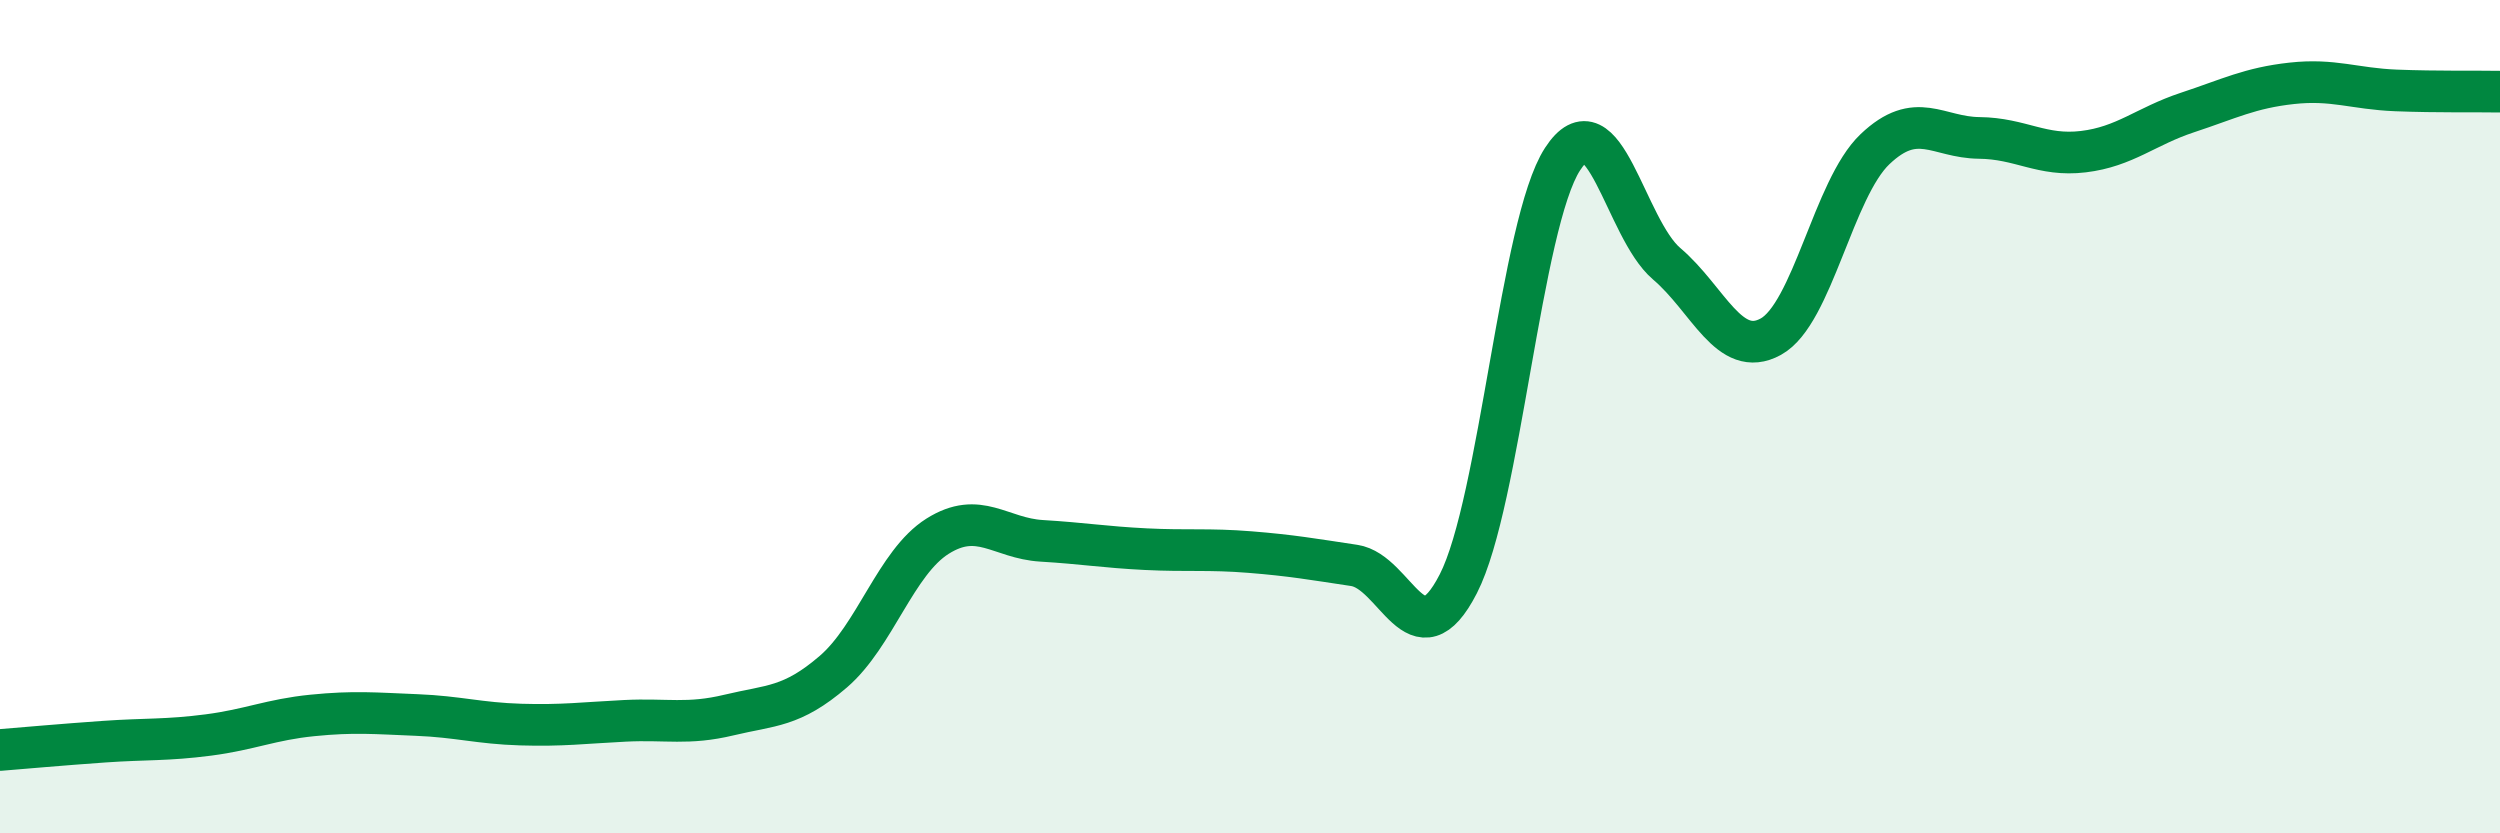
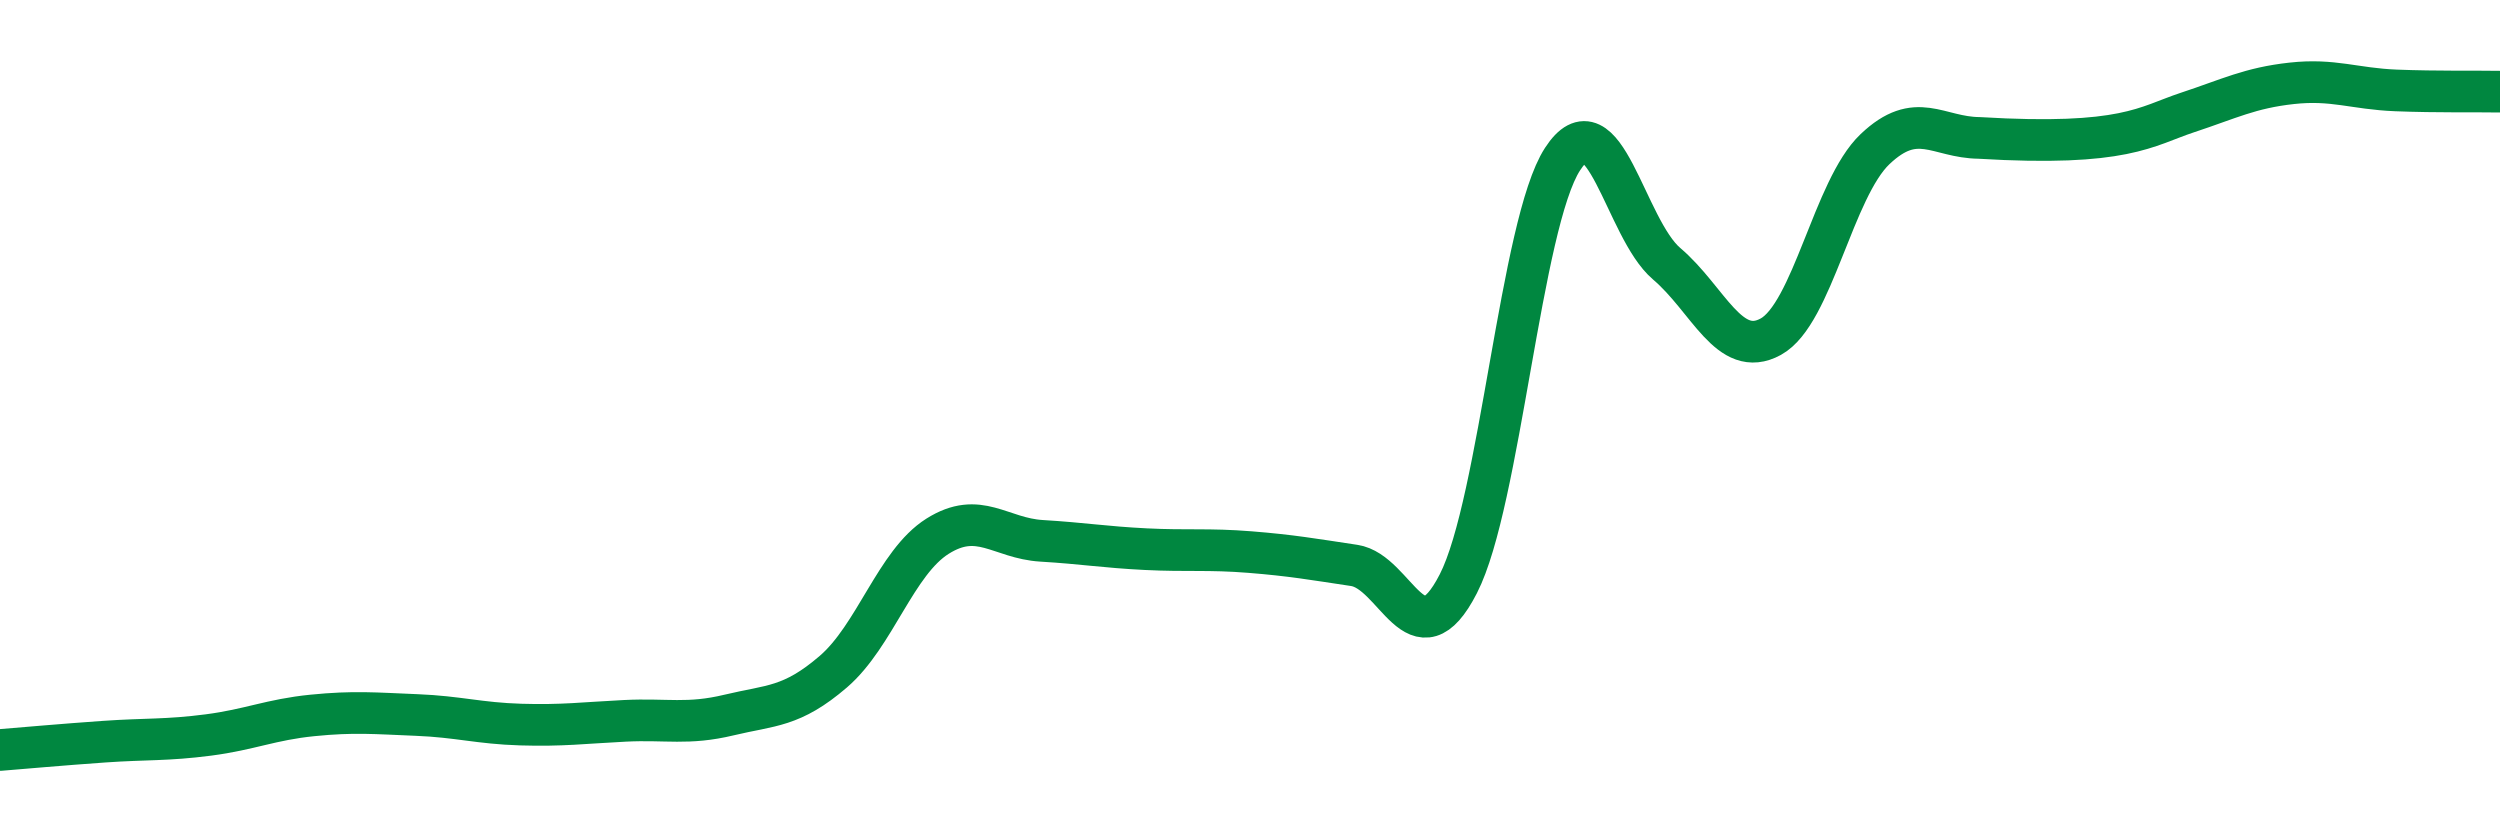
<svg xmlns="http://www.w3.org/2000/svg" width="60" height="20" viewBox="0 0 60 20">
-   <path d="M 0,18 C 0.5,17.96 1.5,17.87 2.5,17.8 C 3.5,17.73 4,17.77 5,17.64 C 6,17.51 6.5,17.27 7.5,17.17 C 8.5,17.07 9,17.12 10,17.16 C 11,17.2 11.5,17.36 12.5,17.39 C 13.5,17.42 14,17.35 15,17.3 C 16,17.25 16.5,17.4 17.5,17.16 C 18.5,16.92 19,16.98 20,16.12 C 21,15.26 21.5,13.5 22.5,12.87 C 23.5,12.24 24,12.92 25,12.98 C 26,13.04 26.5,13.13 27.5,13.18 C 28.5,13.23 29,13.17 30,13.25 C 31,13.33 31.5,13.42 32.5,13.57 C 33.5,13.72 34,15.96 35,14.01 C 36,12.06 36.5,5.36 37.5,3.82 C 38.5,2.28 39,5.48 40,6.33 C 41,7.18 41.5,8.63 42.5,8.08 C 43.5,7.53 44,4.53 45,3.58 C 46,2.63 46.5,3.3 47.5,3.31 C 48.5,3.32 49,3.76 50,3.64 C 51,3.52 51.5,3.03 52.5,2.7 C 53.5,2.37 54,2.11 55,2 C 56,1.89 56.5,2.13 57.5,2.17 C 58.5,2.21 59.5,2.19 60,2.2L60 20L0 20Z" fill="#008740" opacity="0.1" stroke-linecap="round" stroke-linejoin="round" />
-   <path d="M 0,18 C 0.5,17.96 1.5,17.87 2.5,17.8 C 3.5,17.73 4,17.77 5,17.64 C 6,17.51 6.5,17.27 7.5,17.17 C 8.5,17.07 9,17.12 10,17.16 C 11,17.2 11.5,17.36 12.5,17.39 C 13.5,17.42 14,17.35 15,17.3 C 16,17.25 16.5,17.4 17.5,17.16 C 18.5,16.92 19,16.98 20,16.12 C 21,15.26 21.5,13.5 22.5,12.87 C 23.5,12.24 24,12.92 25,12.98 C 26,13.04 26.5,13.13 27.5,13.18 C 28.5,13.23 29,13.17 30,13.25 C 31,13.33 31.5,13.42 32.5,13.57 C 33.5,13.72 34,15.96 35,14.01 C 36,12.06 36.5,5.36 37.5,3.82 C 38.5,2.28 39,5.48 40,6.33 C 41,7.18 41.5,8.63 42.5,8.08 C 43.5,7.53 44,4.53 45,3.58 C 46,2.63 46.5,3.3 47.5,3.31 C 48.5,3.32 49,3.76 50,3.64 C 51,3.52 51.5,3.03 52.5,2.7 C 53.5,2.37 54,2.11 55,2 C 56,1.89 56.5,2.13 57.5,2.17 C 58.5,2.21 59.5,2.19 60,2.2" stroke="#008740" stroke-width="1" fill="none" stroke-linecap="round" stroke-linejoin="round" />
+   <path d="M 0,18 C 0.5,17.96 1.5,17.87 2.5,17.8 C 3.5,17.73 4,17.77 5,17.64 C 6,17.51 6.5,17.27 7.5,17.17 C 8.5,17.07 9,17.12 10,17.16 C 11,17.2 11.5,17.36 12.5,17.39 C 13.5,17.42 14,17.35 15,17.3 C 16,17.25 16.5,17.4 17.5,17.16 C 18.5,16.92 19,16.98 20,16.12 C 21,15.26 21.5,13.5 22.5,12.87 C 23.5,12.24 24,12.92 25,12.98 C 26,13.04 26.5,13.13 27.5,13.18 C 28.5,13.23 29,13.17 30,13.25 C 31,13.33 31.5,13.42 32.5,13.57 C 33.5,13.72 34,15.96 35,14.01 C 36,12.06 36.5,5.36 37.5,3.82 C 38.5,2.28 39,5.48 40,6.33 C 41,7.18 41.5,8.63 42.5,8.08 C 43.5,7.53 44,4.53 45,3.58 C 46,2.63 46.5,3.3 47.5,3.31 C 51,3.52 51.5,3.03 52.5,2.7 C 53.5,2.37 54,2.11 55,2 C 56,1.89 56.5,2.13 57.5,2.17 C 58.5,2.21 59.5,2.19 60,2.2" stroke="#008740" stroke-width="1" fill="none" stroke-linecap="round" stroke-linejoin="round" />
</svg>